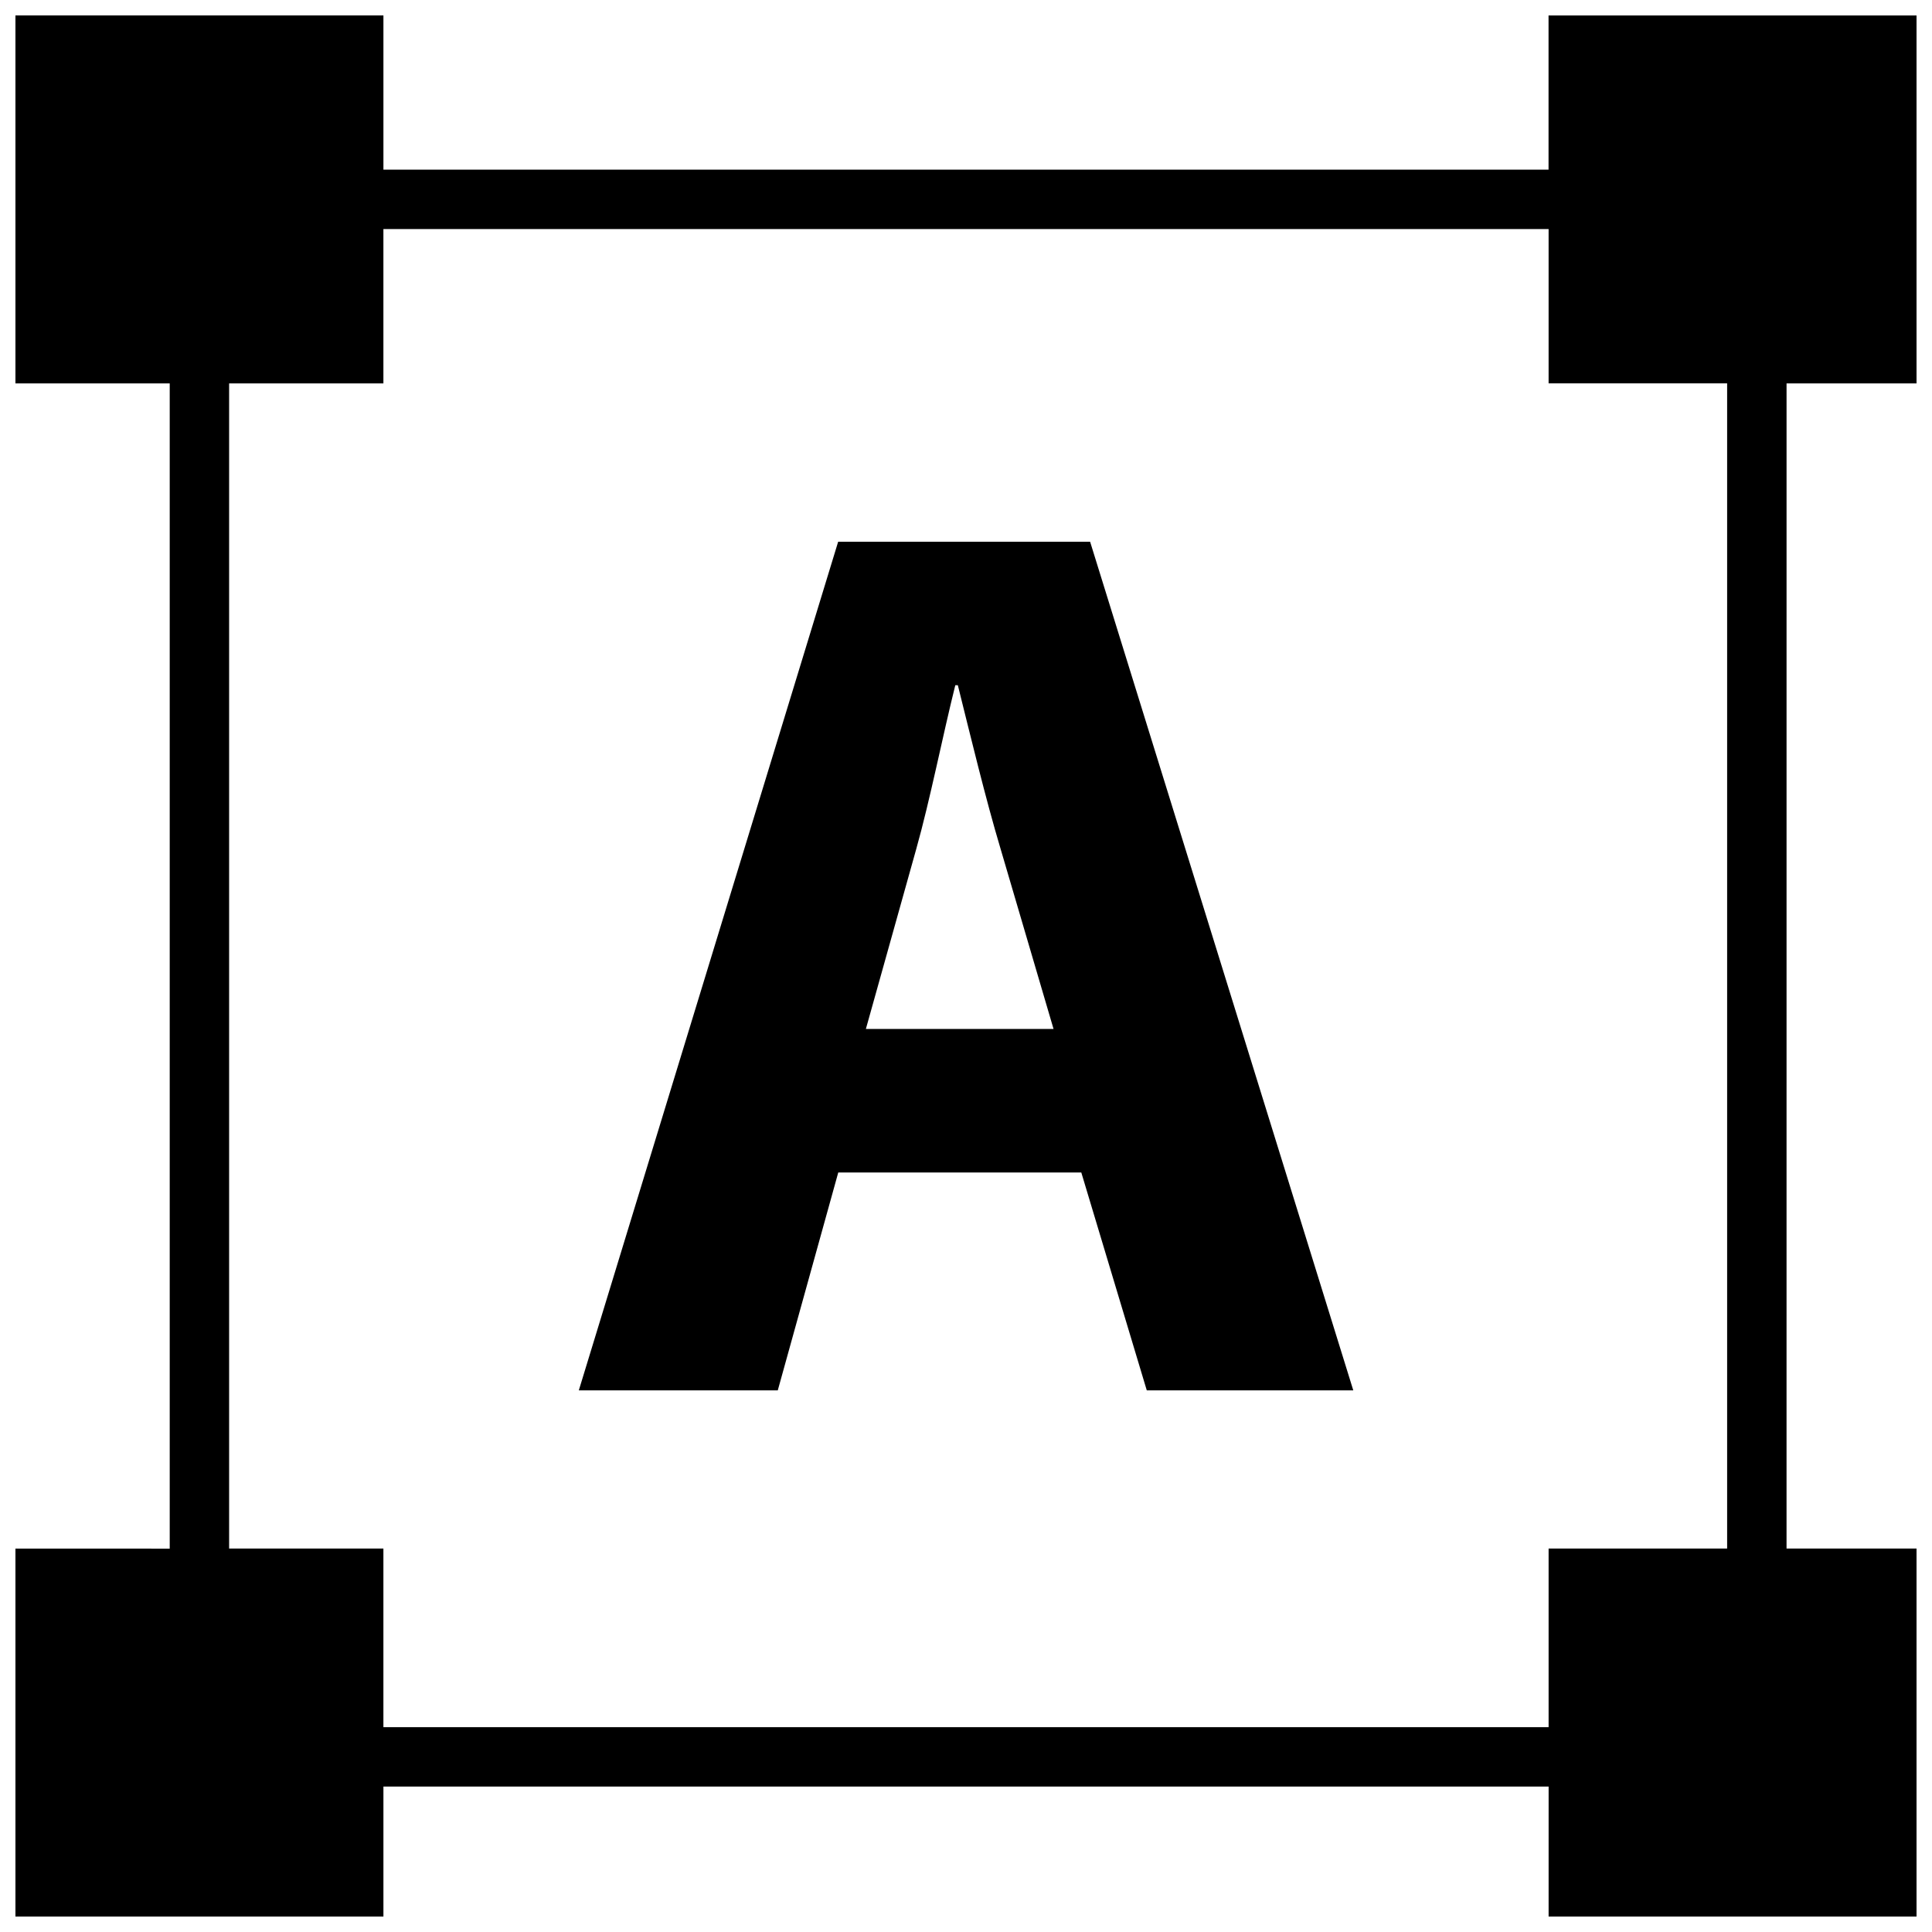
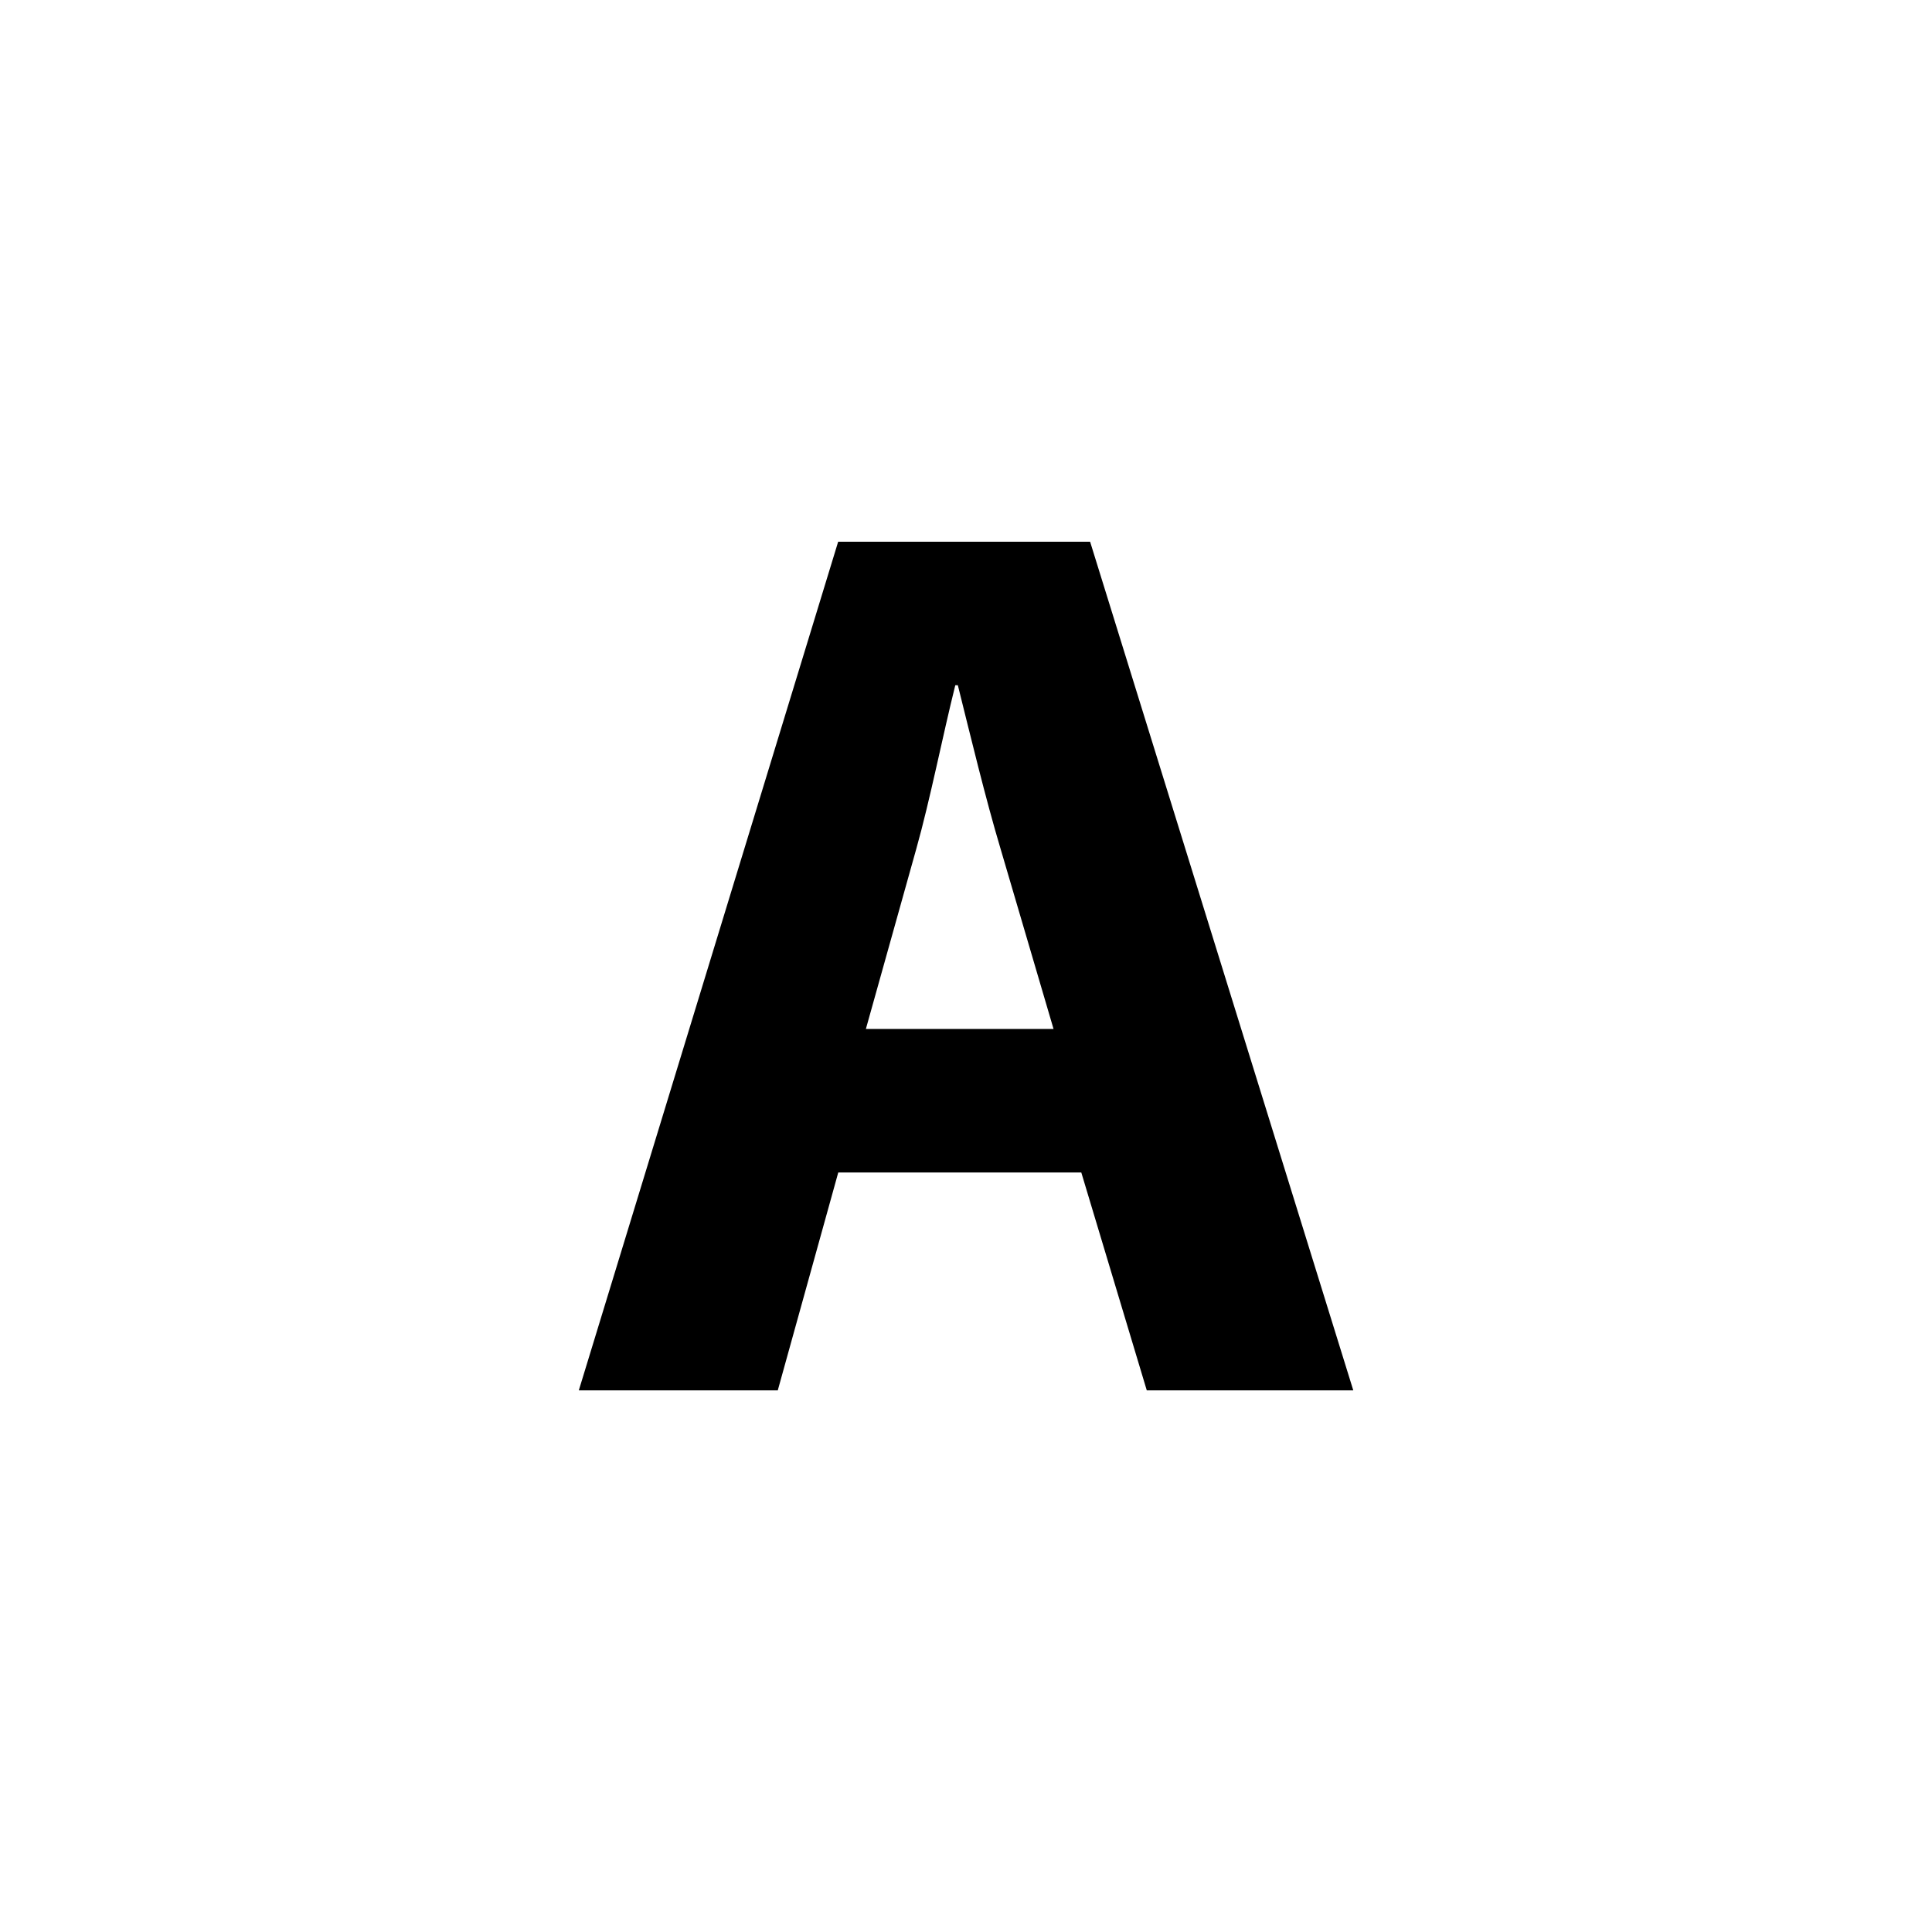
<svg xmlns="http://www.w3.org/2000/svg" width="800px" height="800px" version="1.1" viewBox="144 144 512 512">
  <defs>
    <clipPath id="a">
-       <path d="m148.09 148.09h503.81v503.81h-503.81z" />
-     </clipPath>
+       </clipPath>
  </defs>
  <g clip-path="url(#a)">
-     <path d="m554.38 188.96h-308.77v-40.871h-97.52v97.52h40.887v308.79l-40.887-0.004v97.504h97.52v-34.449h308.79l-0.004 34.449h97.504v-97.52h-34.449l0.004-308.77h34.445v-97.52h-97.52zm47.328 365.42h-47.312v47.328h-308.79v-47.328h-40.887v-308.77h40.887v-40.902h308.79v40.887h47.312z" />
-   </g>
+     </g>
  <path d="m366.13 287.54-68.738 224.92h52.727l16.027-57.734h64.41l17.352 57.734h54.727l-69.746-224.9h-66.758zm7.336 129.15 13.352-47.703c3.668-13.02 7.008-30.039 10.344-43.391h0.676c3.336 13.352 7.336 30.039 11.336 43.391l14.027 47.703z" />
</svg>